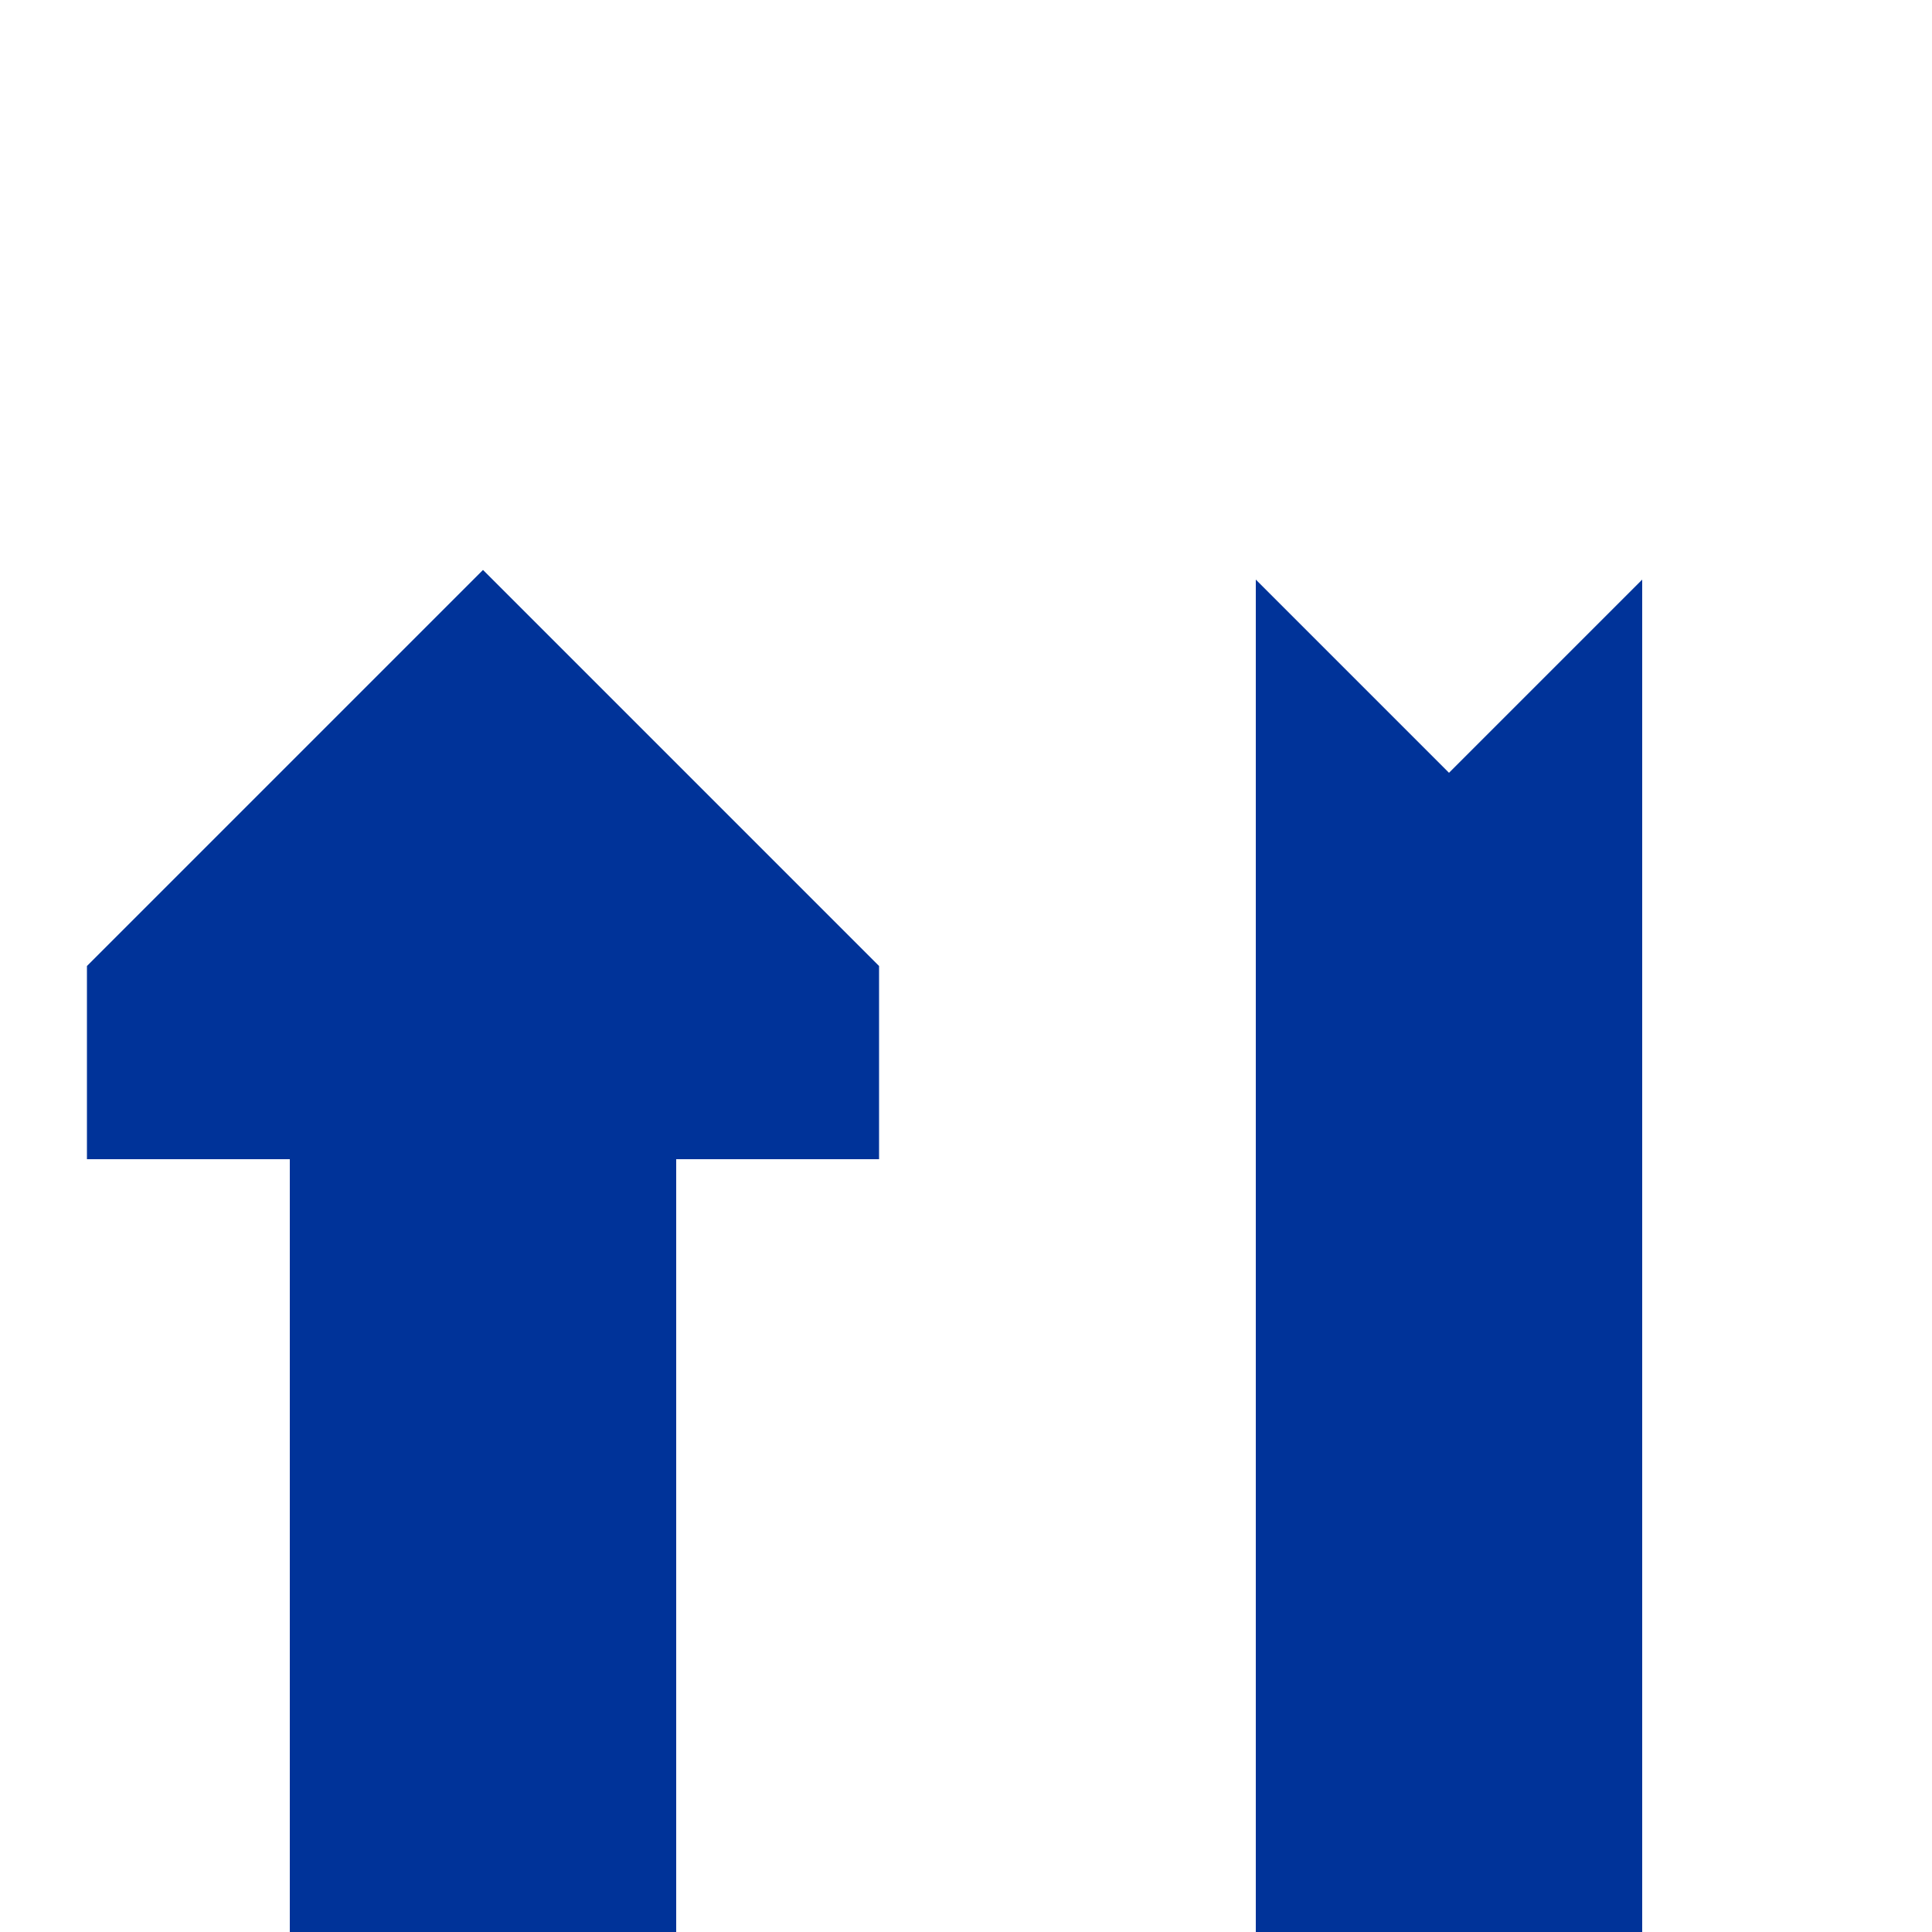
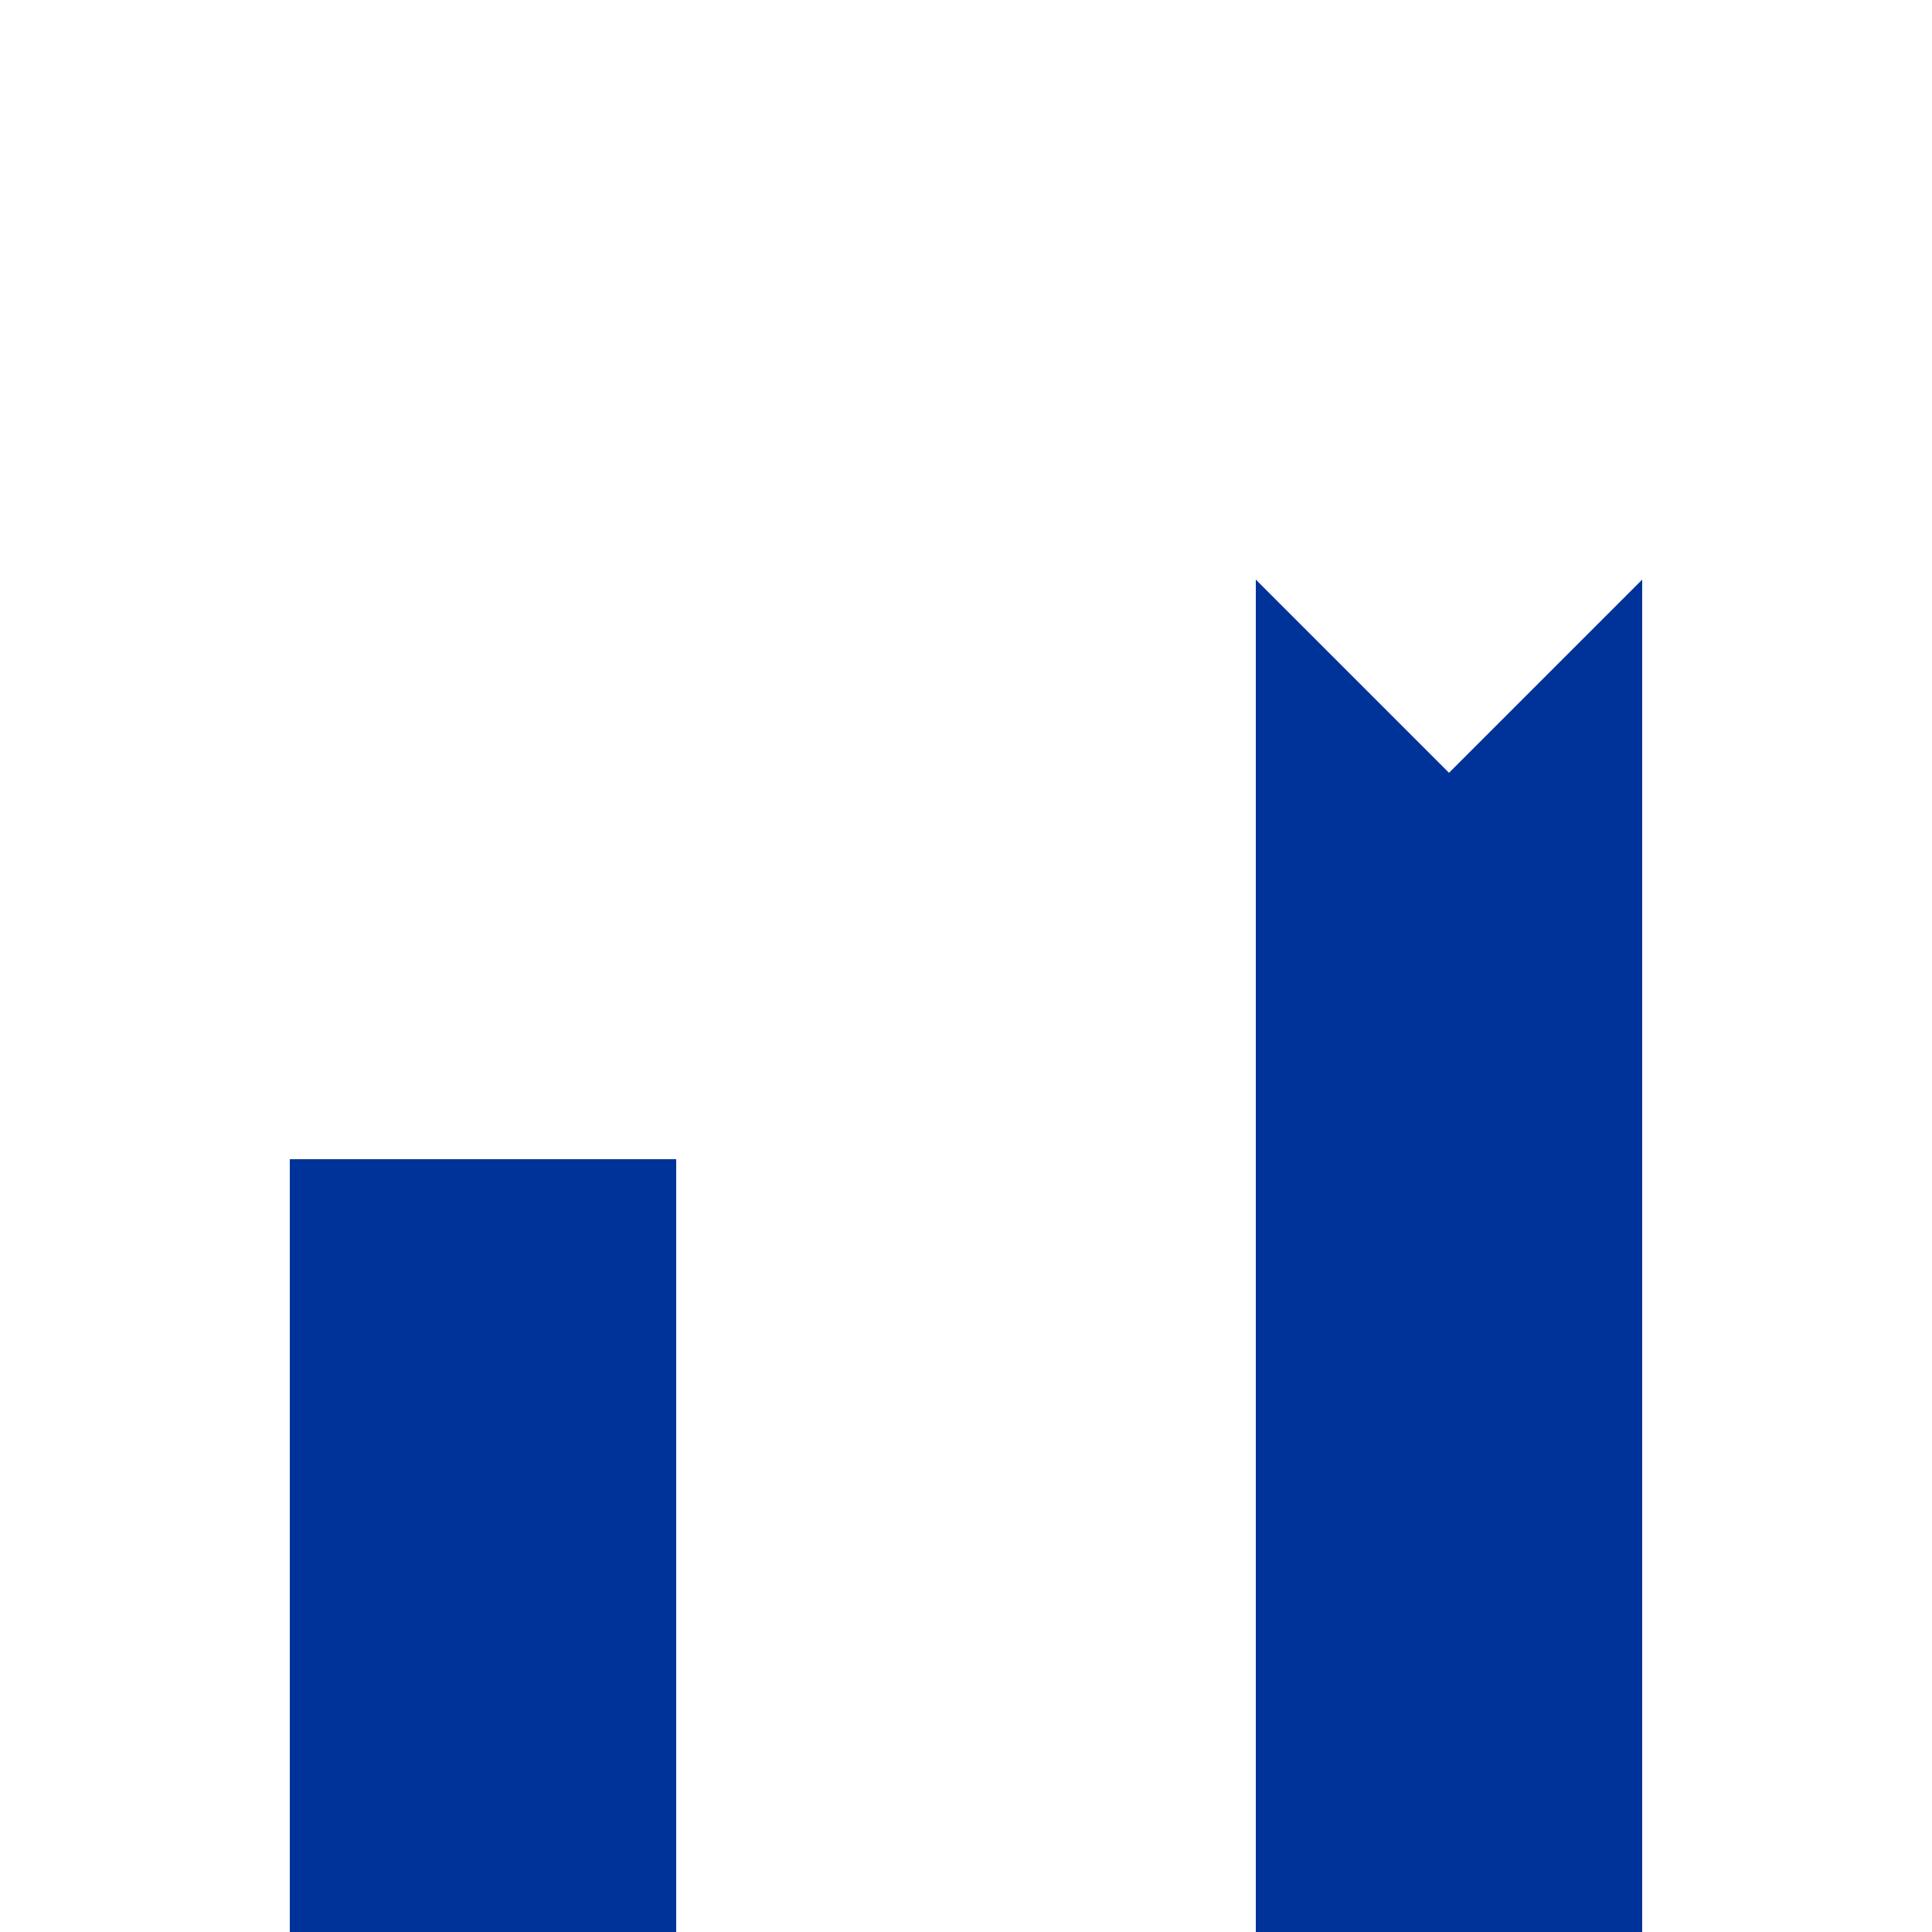
<svg xmlns="http://www.w3.org/2000/svg" width="500" height="500">
  <title>uvCONTgfa</title>
  <g stroke="#003399" stroke-width="100" fill="none">
    <path d="M 125,500 v -200" />
  </g>
  <g stroke="none" fill="#003399">
    <path d="m 425,500 0,-350 -50,50 -50,-50 0,350" />
-     <path d="m 227.5,300 0,-50 -102.5,-102.5 -102.5,102.5 0,50" />
  </g>
</svg>